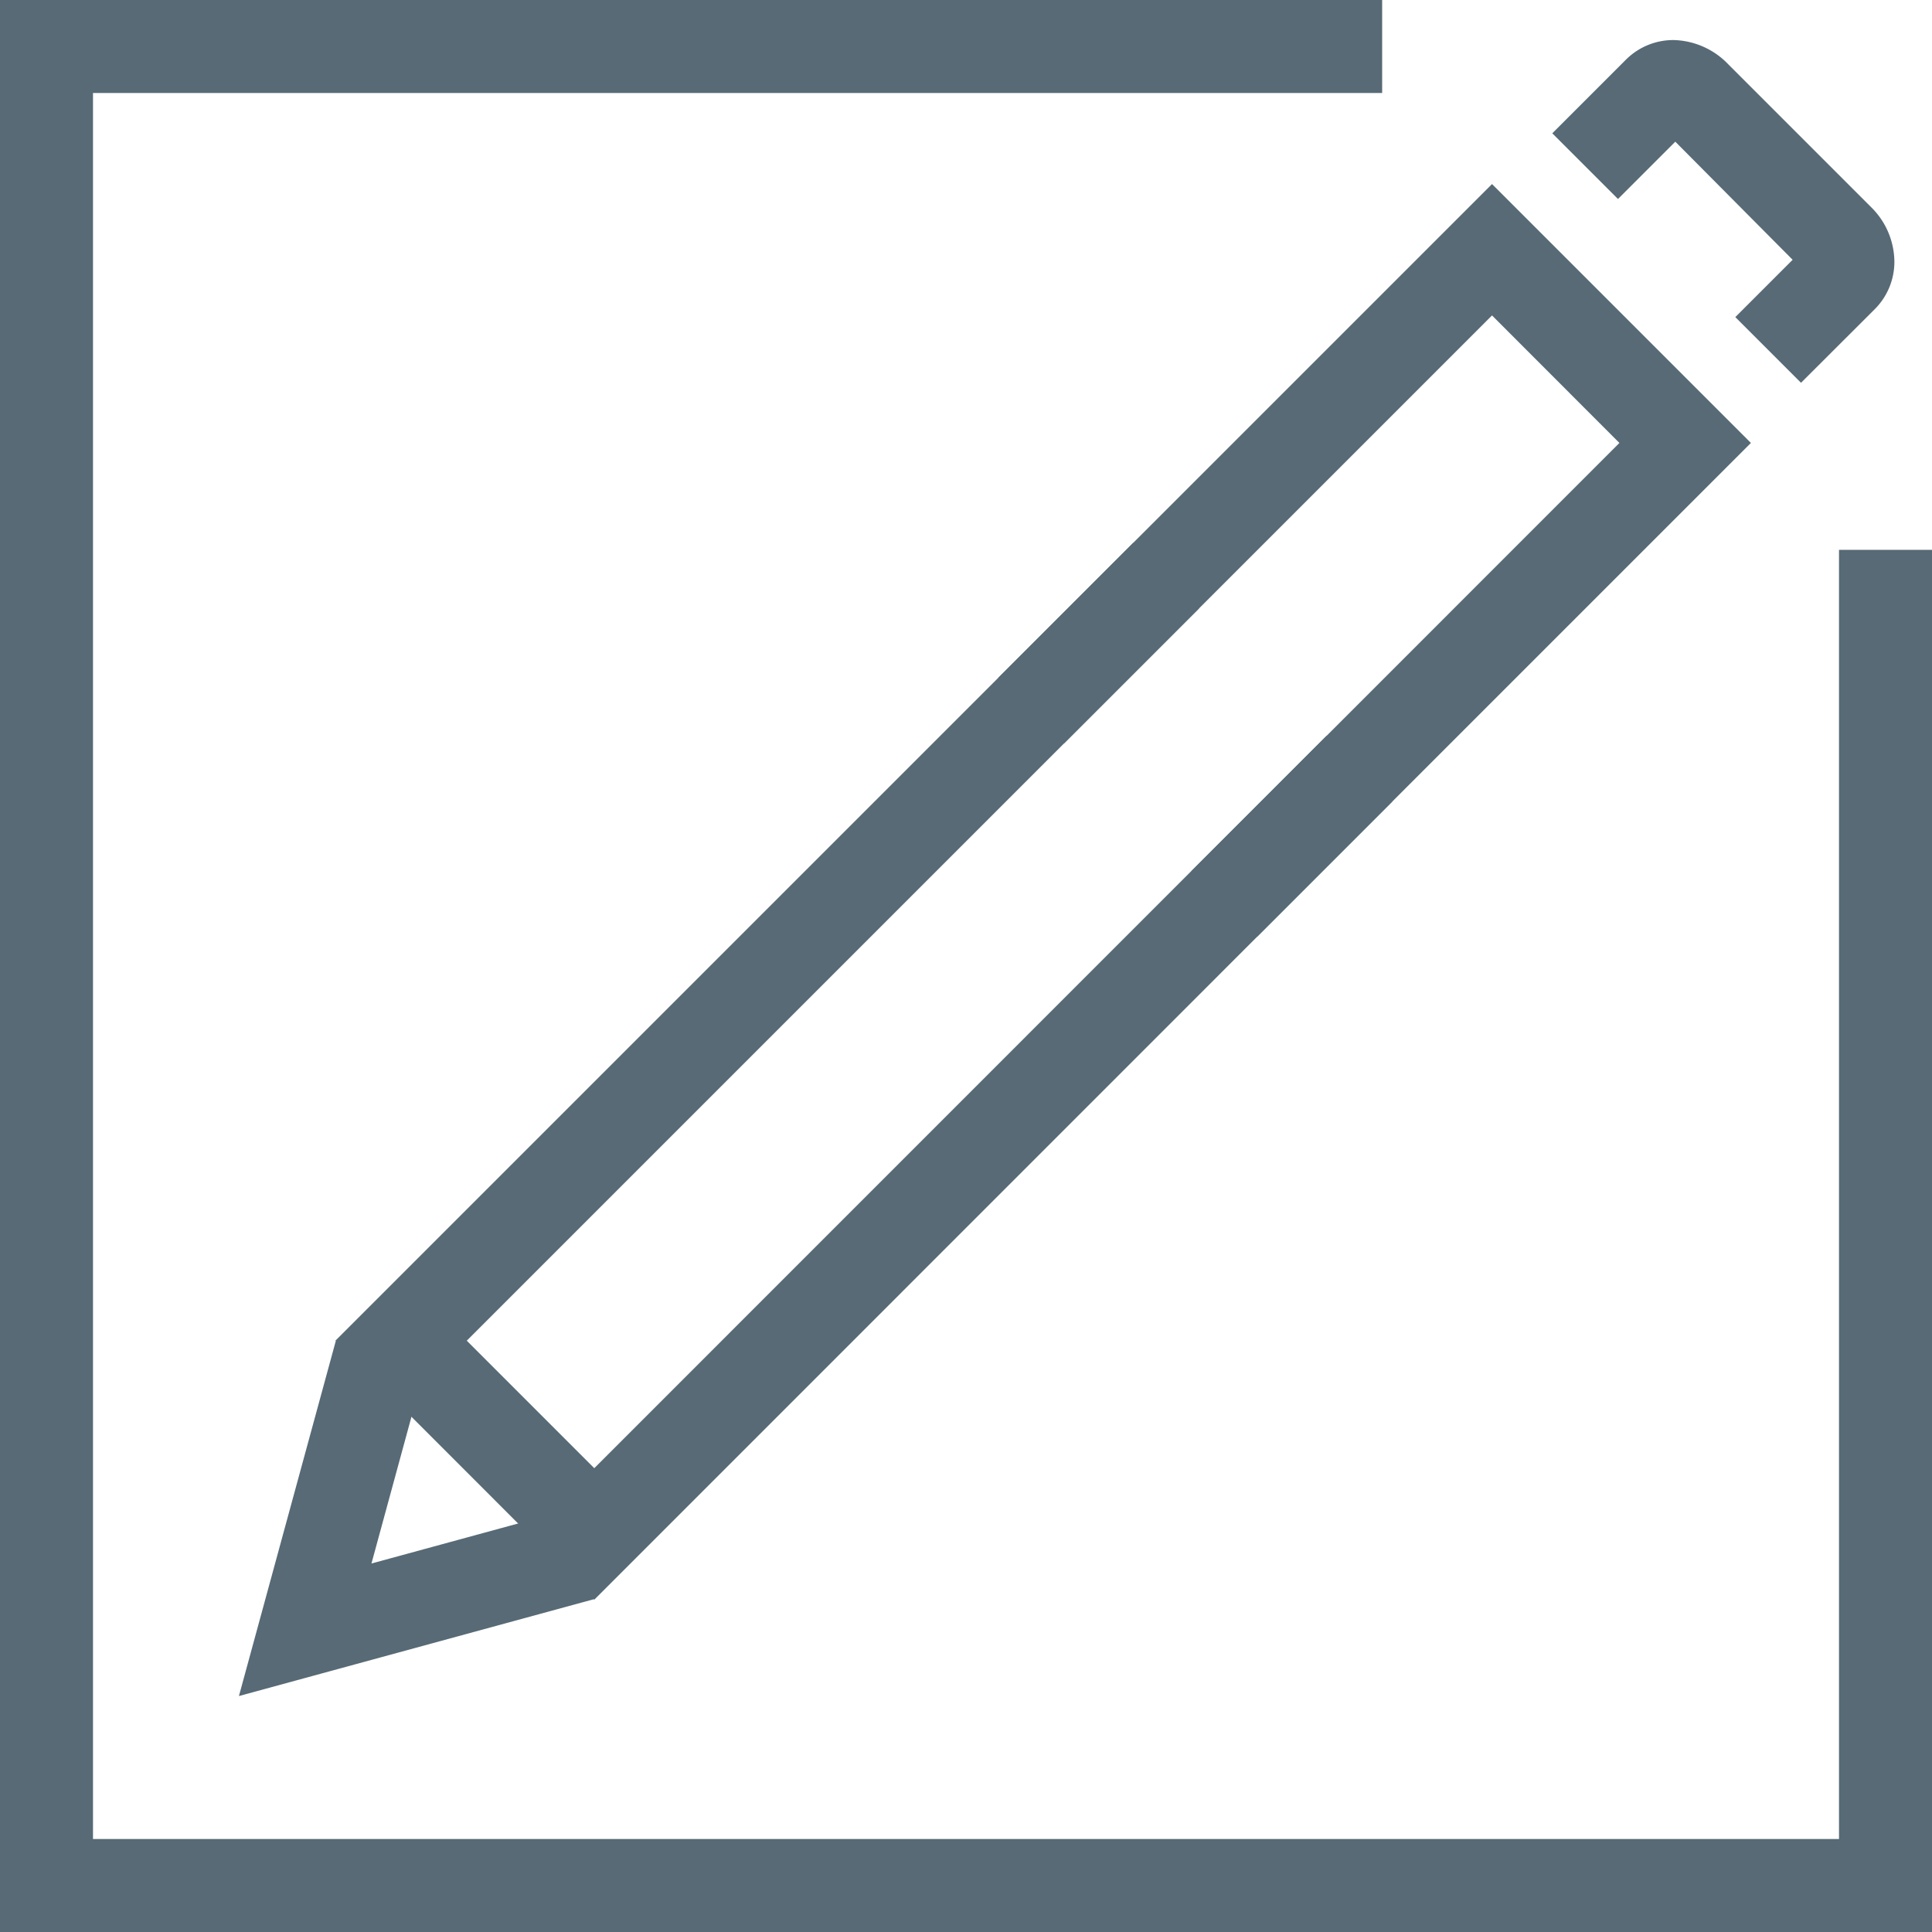
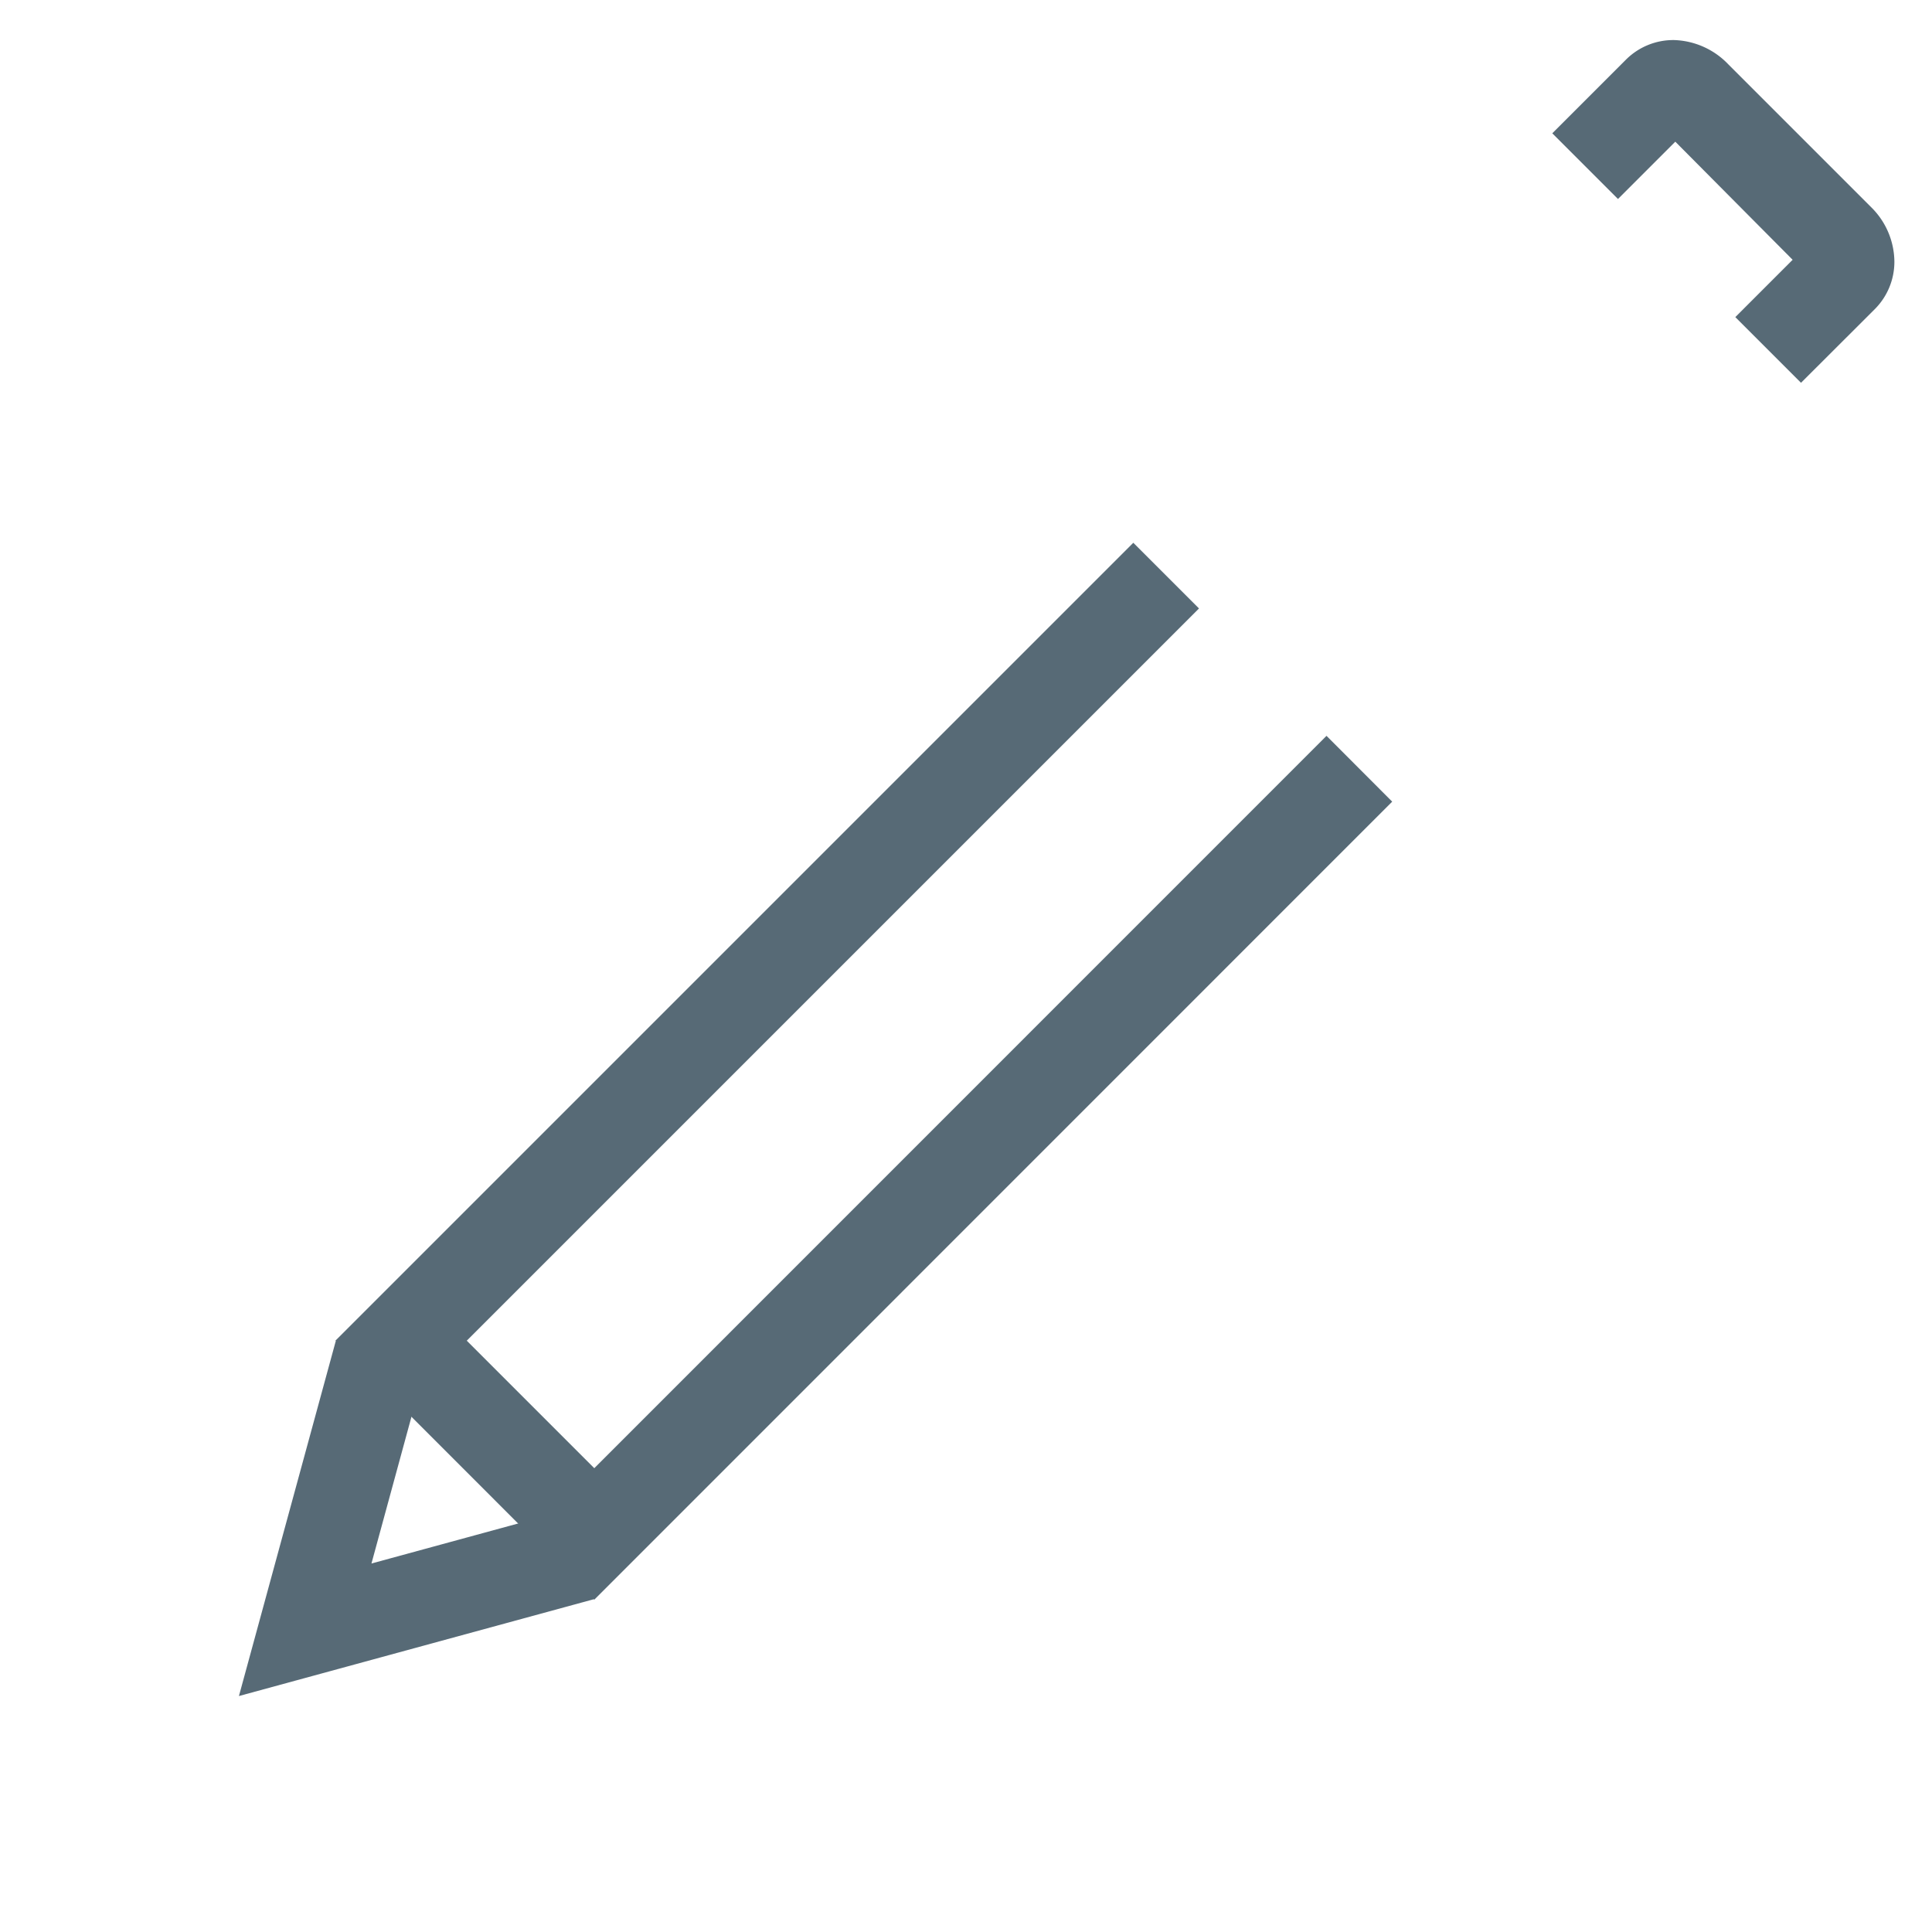
<svg xmlns="http://www.w3.org/2000/svg" id="Layer_3" data-name="Layer 3" viewBox="0 0 150 150">
  <defs>
    <style>.cls-1{fill:#576a76;}</style>
  </defs>
  <title>usersurvey_icon</title>
  <polygon class="cls-1" points="18.55 131.68 26.06 104.15 29.23 100.98 34.32 106.09 32.52 107.89 28.84 121.39 42.33 117.71 44.14 115.9 49.24 121.01 46.08 124.17 18.55 131.68" />
-   <polygon class="cls-1" points="97.6 72.73 92.5 67.63 125.73 34.39 115.84 24.49 82.6 57.73 77.5 52.63 115.84 14.29 135.94 34.39 97.6 72.73" />
  <polygon class="cls-1" points="46.14 124.2 26.04 104.09 87.99 42.14 93.09 47.24 36.24 104.09 46.14 113.99 102.99 57.13 108.09 62.24 46.14 124.2" />
-   <path class="cls-1" d="M139.83,29.72l-5.1-5.1,4.45-4.45L130.07,11l-4.45,4.45-5.1-5.1,5.73-5.73a5.2,5.2,0,0,1,3.71-1.51h0A6.07,6.07,0,0,1,134.19,5l11.09,11.09a6,6,0,0,1,1.8,4.23A5.2,5.2,0,0,1,145.56,24Zm0.63-10.83h0Z" />
-   <polygon class="cls-1" points="150 150 0 150 0 0 107.31 0 107.31 7.22 7.22 7.22 7.22 142.78 142.78 142.78 142.78 42.69 150 42.69 150 150" />
+   <path class="cls-1" d="M139.83,29.72l-5.1-5.1,4.45-4.45L130.07,11l-4.45,4.45-5.1-5.1,5.73-5.73a5.2,5.2,0,0,1,3.71-1.51h0A6.07,6.07,0,0,1,134.19,5l11.09,11.09a6,6,0,0,1,1.8,4.23A5.2,5.2,0,0,1,145.56,24m0.63-10.83h0Z" />
</svg>